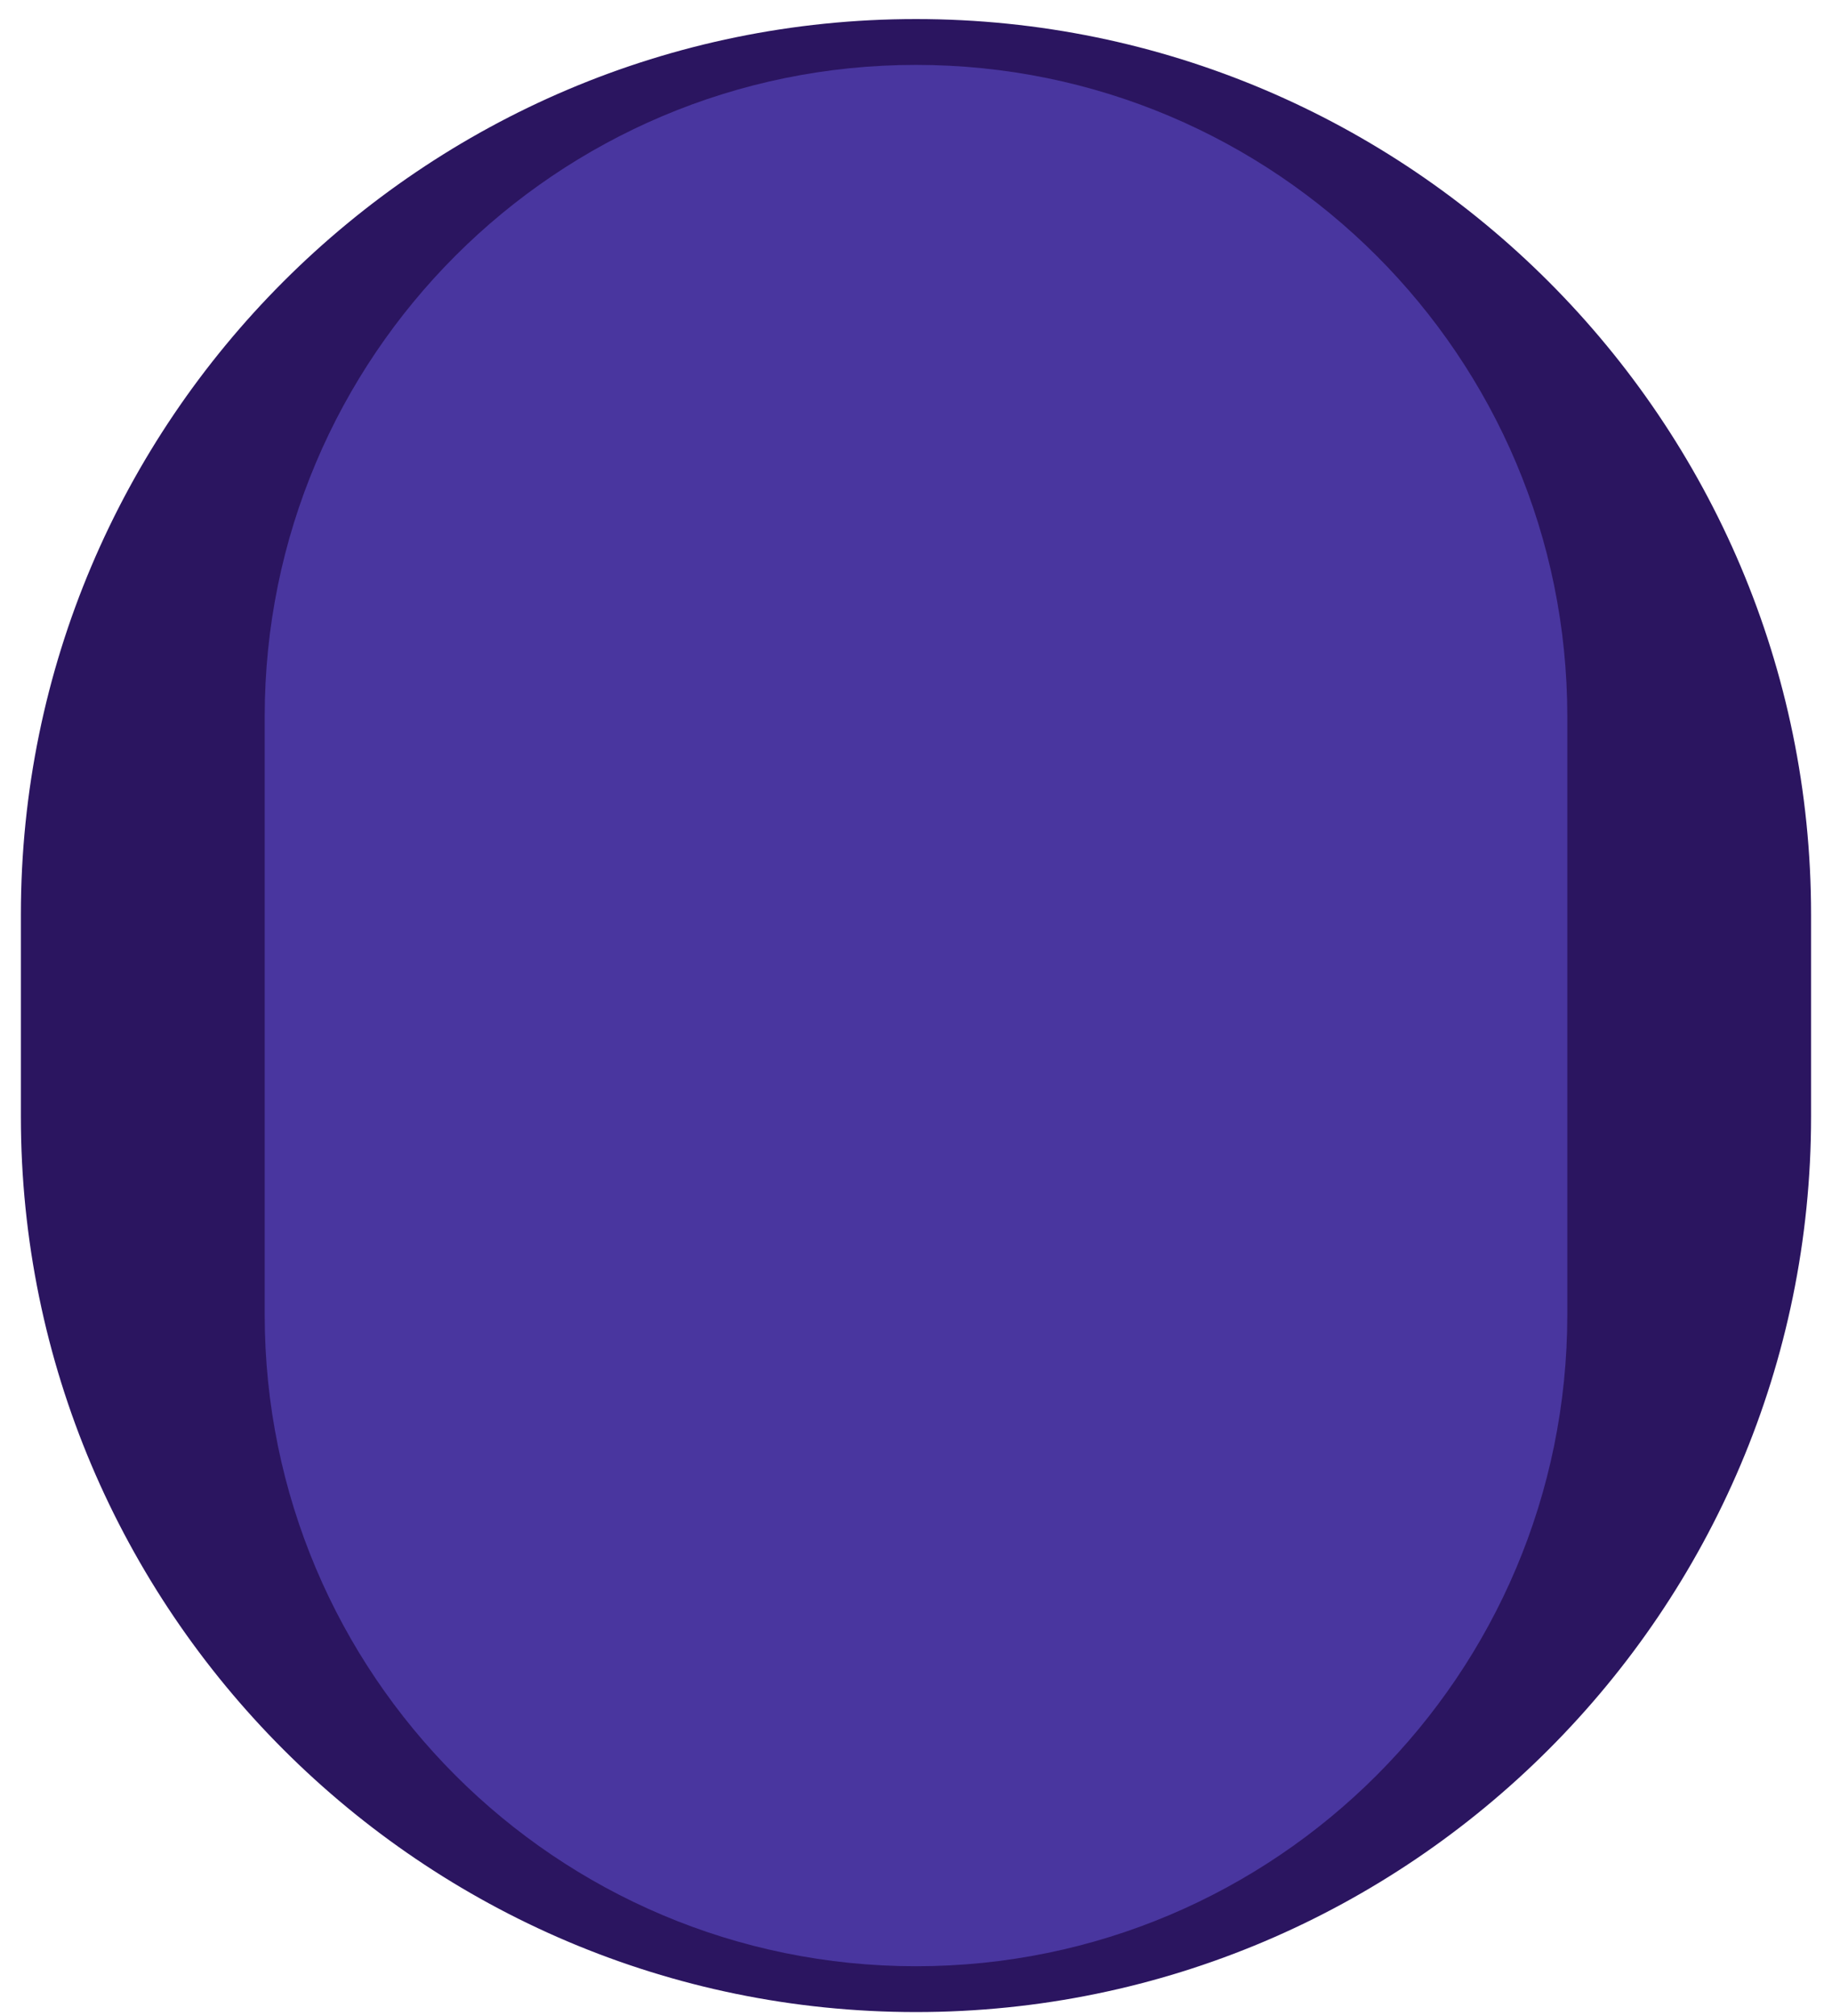
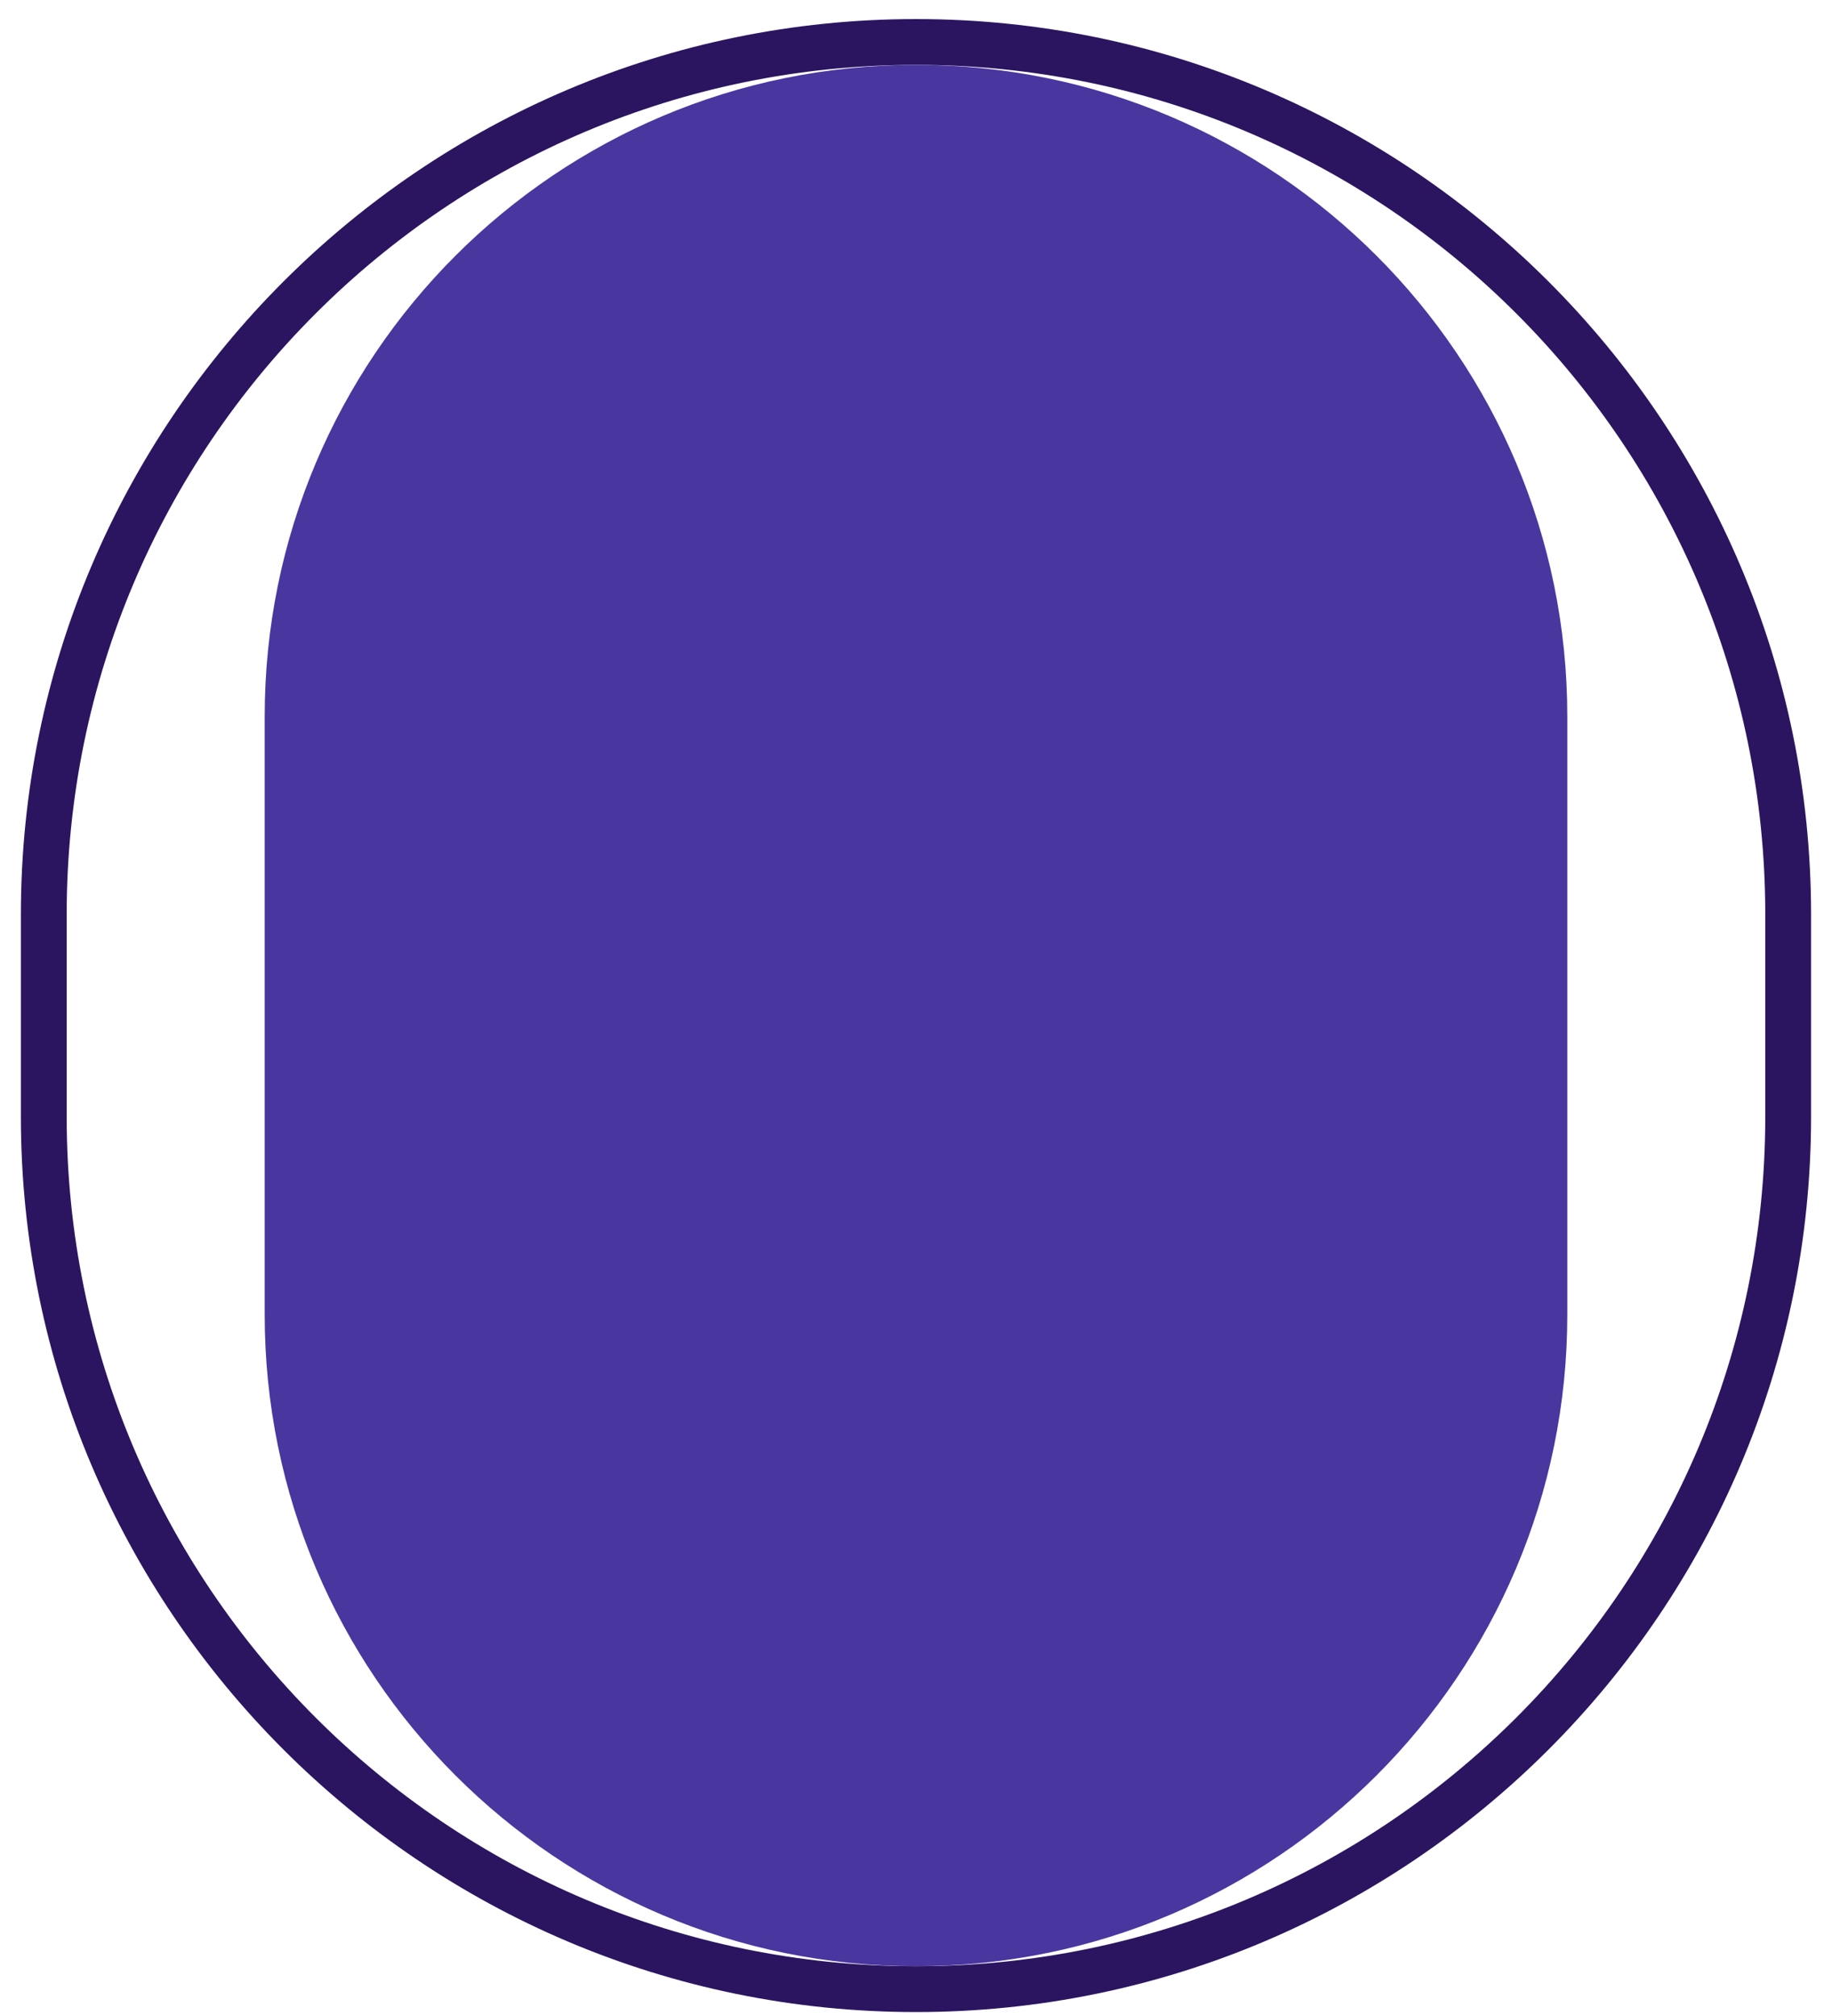
<svg xmlns="http://www.w3.org/2000/svg" width="80" height="88" viewBox="0 0 80 88" fill="none">
-   <path d="M40 86.828C18.998 86.828 1.912 69.742 1.912 48.741V39.919C1.912 18.918 18.998 1.832 40 1.832C61.001 1.832 78.086 18.918 78.086 39.919V48.741C78.086 69.742 61.001 86.828 40 86.828Z" fill="#2B1560" />
  <path d="M40 2.832C60.482 2.832 77.086 19.436 77.086 39.919V48.741C77.086 69.223 60.482 85.828 40 85.828C19.518 85.828 2.912 69.224 2.912 48.741V39.919C2.912 19.437 19.518 2.832 40 2.832ZM40 0.832C18.447 0.832 0.912 18.366 0.912 39.919V48.741C0.912 70.294 18.447 87.828 40 87.828C61.552 87.828 79.086 70.294 79.086 48.741V39.919C79.086 18.366 61.552 0.832 40 0.832Z" fill="#2B1560" />
  <path d="M68.441 57.387C68.441 73.095 55.707 85.828 40 85.828C24.291 85.828 11.559 73.095 11.559 57.387V31.274C11.559 15.566 24.291 2.833 40 2.833C55.707 2.833 68.441 15.566 68.441 31.274V57.387Z" fill="#49369F" />
</svg>